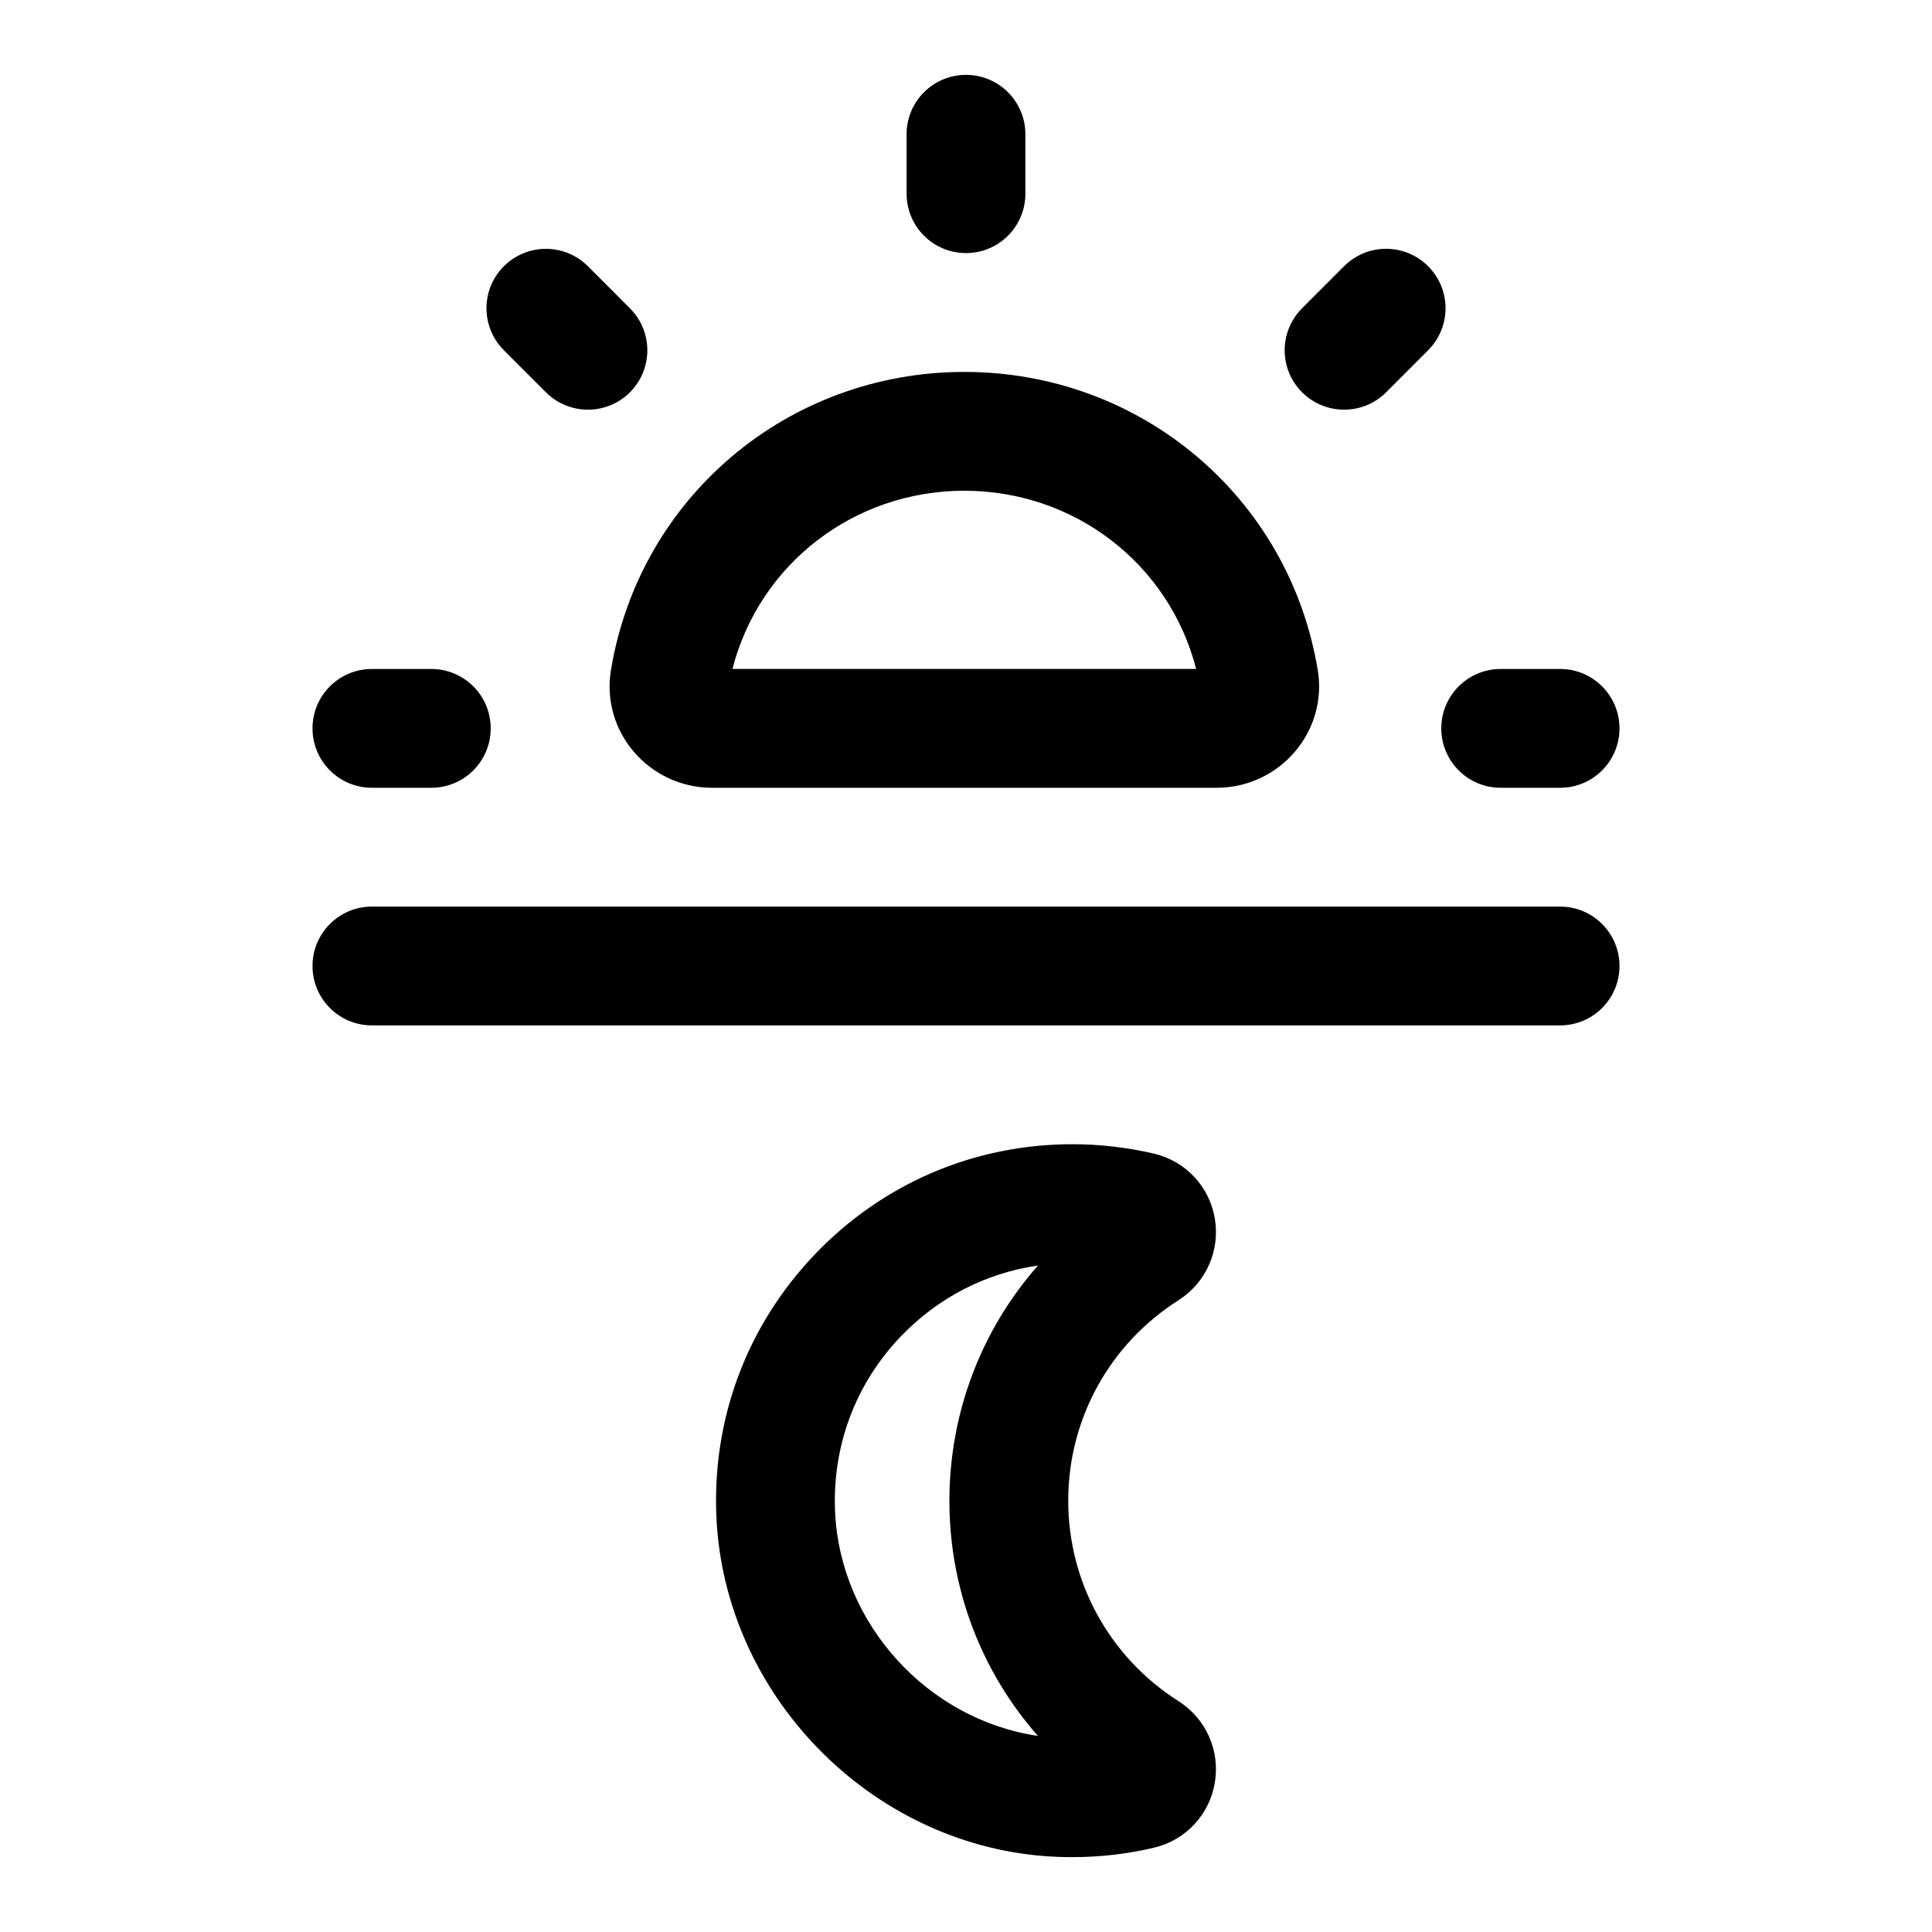
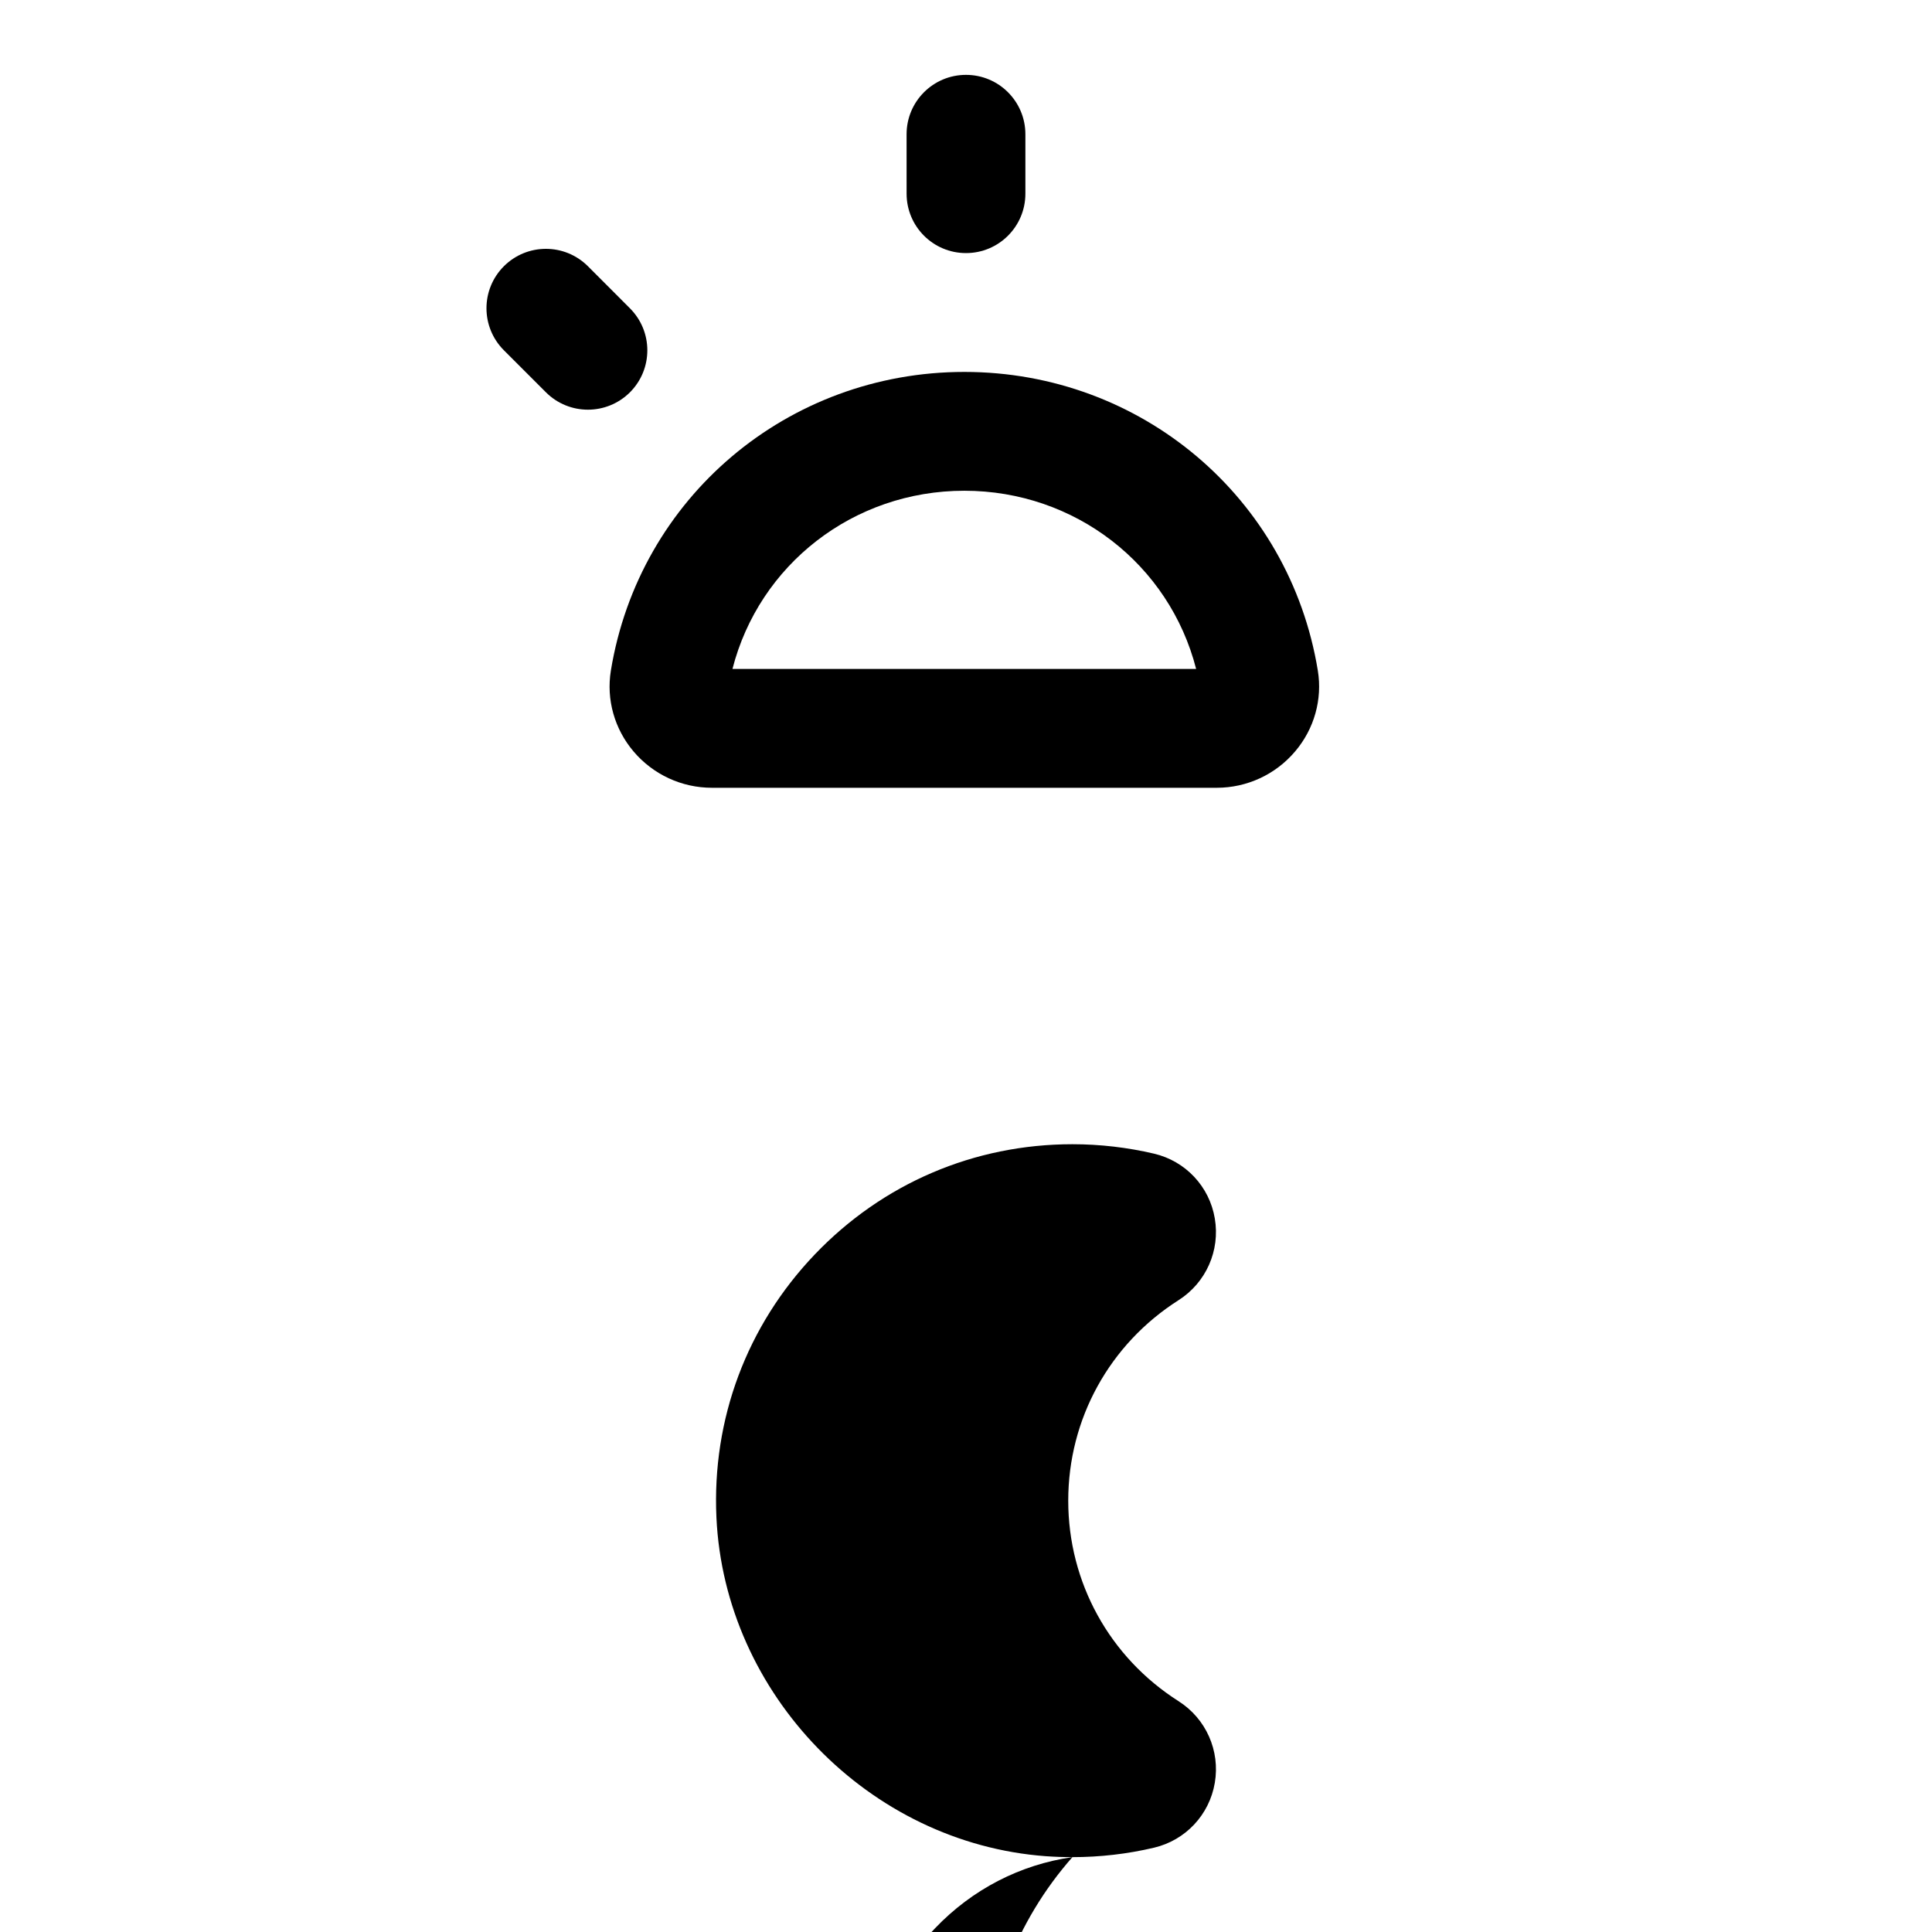
<svg xmlns="http://www.w3.org/2000/svg" fill="#000000" width="800px" height="800px" version="1.1" viewBox="144 144 512 512">
  <g>
-     <path d="m428.2 636.16c-2.348 0-4.707-0.078-7.07-0.25-46.793-3.449-85.113-42.902-87.27-89.789-1.195-26.07 8.062-50.82 26.039-69.652 18.016-18.863 42.277-29.238 68.316-29.238 7.32 0 14.594 0.852 21.633 2.504 8.344 1.969 14.672 8.707 16.09 17.176 1.449 8.516-2.332 17.02-9.605 21.648-18.309 11.652-29.238 31.504-29.238 53.137 0 21.633 10.926 41.484 29.238 53.137 7.273 4.629 11.051 13.113 9.605 21.633-1.434 8.484-7.762 15.223-16.105 17.191-7.07 1.668-14.328 2.504-21.633 2.504zm-9.129-156.78c-13.84 1.984-26.527 8.516-36.398 18.844-11.996 12.547-18.152 29.047-17.367 46.461 1.371 29.789 24.609 55.043 53.75 59.355-14.973-17.004-23.457-38.98-23.457-62.316 0.012-23.375 8.5-45.355 23.473-62.344zm23.535 123.64h-0.031 0.031z" />
-     <path d="m557.44 415.74h-314.88c-8.707 0-15.742-7.055-15.742-15.742 0-8.691 7.039-15.742 15.742-15.742h314.88c8.707 0 15.742 7.055 15.742 15.742s-7.039 15.742-15.746 15.742z" />
+     <path d="m428.2 636.16c-2.348 0-4.707-0.078-7.07-0.25-46.793-3.449-85.113-42.902-87.27-89.789-1.195-26.07 8.062-50.82 26.039-69.652 18.016-18.863 42.277-29.238 68.316-29.238 7.32 0 14.594 0.852 21.633 2.504 8.344 1.969 14.672 8.707 16.09 17.176 1.449 8.516-2.332 17.02-9.605 21.648-18.309 11.652-29.238 31.504-29.238 53.137 0 21.633 10.926 41.484 29.238 53.137 7.273 4.629 11.051 13.113 9.605 21.633-1.434 8.484-7.762 15.223-16.105 17.191-7.07 1.668-14.328 2.504-21.633 2.504zc-13.84 1.984-26.527 8.516-36.398 18.844-11.996 12.547-18.152 29.047-17.367 46.461 1.371 29.789 24.609 55.043 53.75 59.355-14.973-17.004-23.457-38.98-23.457-62.316 0.012-23.375 8.5-45.355 23.473-62.344zm23.535 123.64h-0.031 0.031z" />
    <path d="m466.44 352.77h-133.76c-8.016 0-15.57-3.496-20.766-9.605-5.07-5.969-7.273-13.777-6.031-21.426 7.496-45.895 46.887-79.176 93.68-79.176 46.793 0 86.184 33.281 93.676 79.16 1.242 7.621-0.945 15.445-6.016 21.41-5.18 6.125-12.766 9.637-20.781 9.637zm-4.281-25.945h0.156zm-124.05-5.543h122.88c-7.086-27.695-32.086-47.23-61.434-47.23-29.379 0-54.363 19.555-61.449 47.23z" />
    <path d="m400 211.07c-8.707 0-15.742-7.055-15.742-15.742l-0.004-15.746c0-8.691 7.039-15.742 15.742-15.742 8.707 0 15.742 7.055 15.742 15.742v15.742c0.004 8.691-7.035 15.746-15.738 15.746z" />
-     <path d="m557.44 352.77h-15.742c-8.707 0-15.742-7.055-15.742-15.742 0-8.691 7.039-15.742 15.742-15.742h15.742c8.707 0 15.742 7.055 15.742 15.742 0.004 8.691-7.035 15.742-15.742 15.742z" />
-     <path d="m258.3 352.77h-15.742c-8.707 0-15.742-7.055-15.742-15.742 0-8.691 7.039-15.742 15.742-15.742h15.742c8.707 0 15.742 7.055 15.742 15.742 0.004 8.691-7.035 15.742-15.742 15.742z" />
    <path d="m299.8 252.57c-4.031 0-8.062-1.543-11.133-4.613l-11.129-11.129c-6.156-6.156-6.156-16.121 0-22.277 6.156-6.141 16.105-6.141 22.262 0l11.133 11.148c6.156 6.156 6.156 16.121 0 22.277-3.09 3.066-7.106 4.594-11.133 4.594z" />
-     <path d="m500.2 252.57c-4.031 0-8.062-1.543-11.133-4.598-6.156-6.156-6.156-16.121 0-22.277l11.133-11.148c6.156-6.156 16.105-6.141 22.262 0 6.156 6.156 6.156 16.121 0 22.277l-11.133 11.148c-3.07 3.07-7.102 4.598-11.129 4.598z" />
  </g>
</svg>